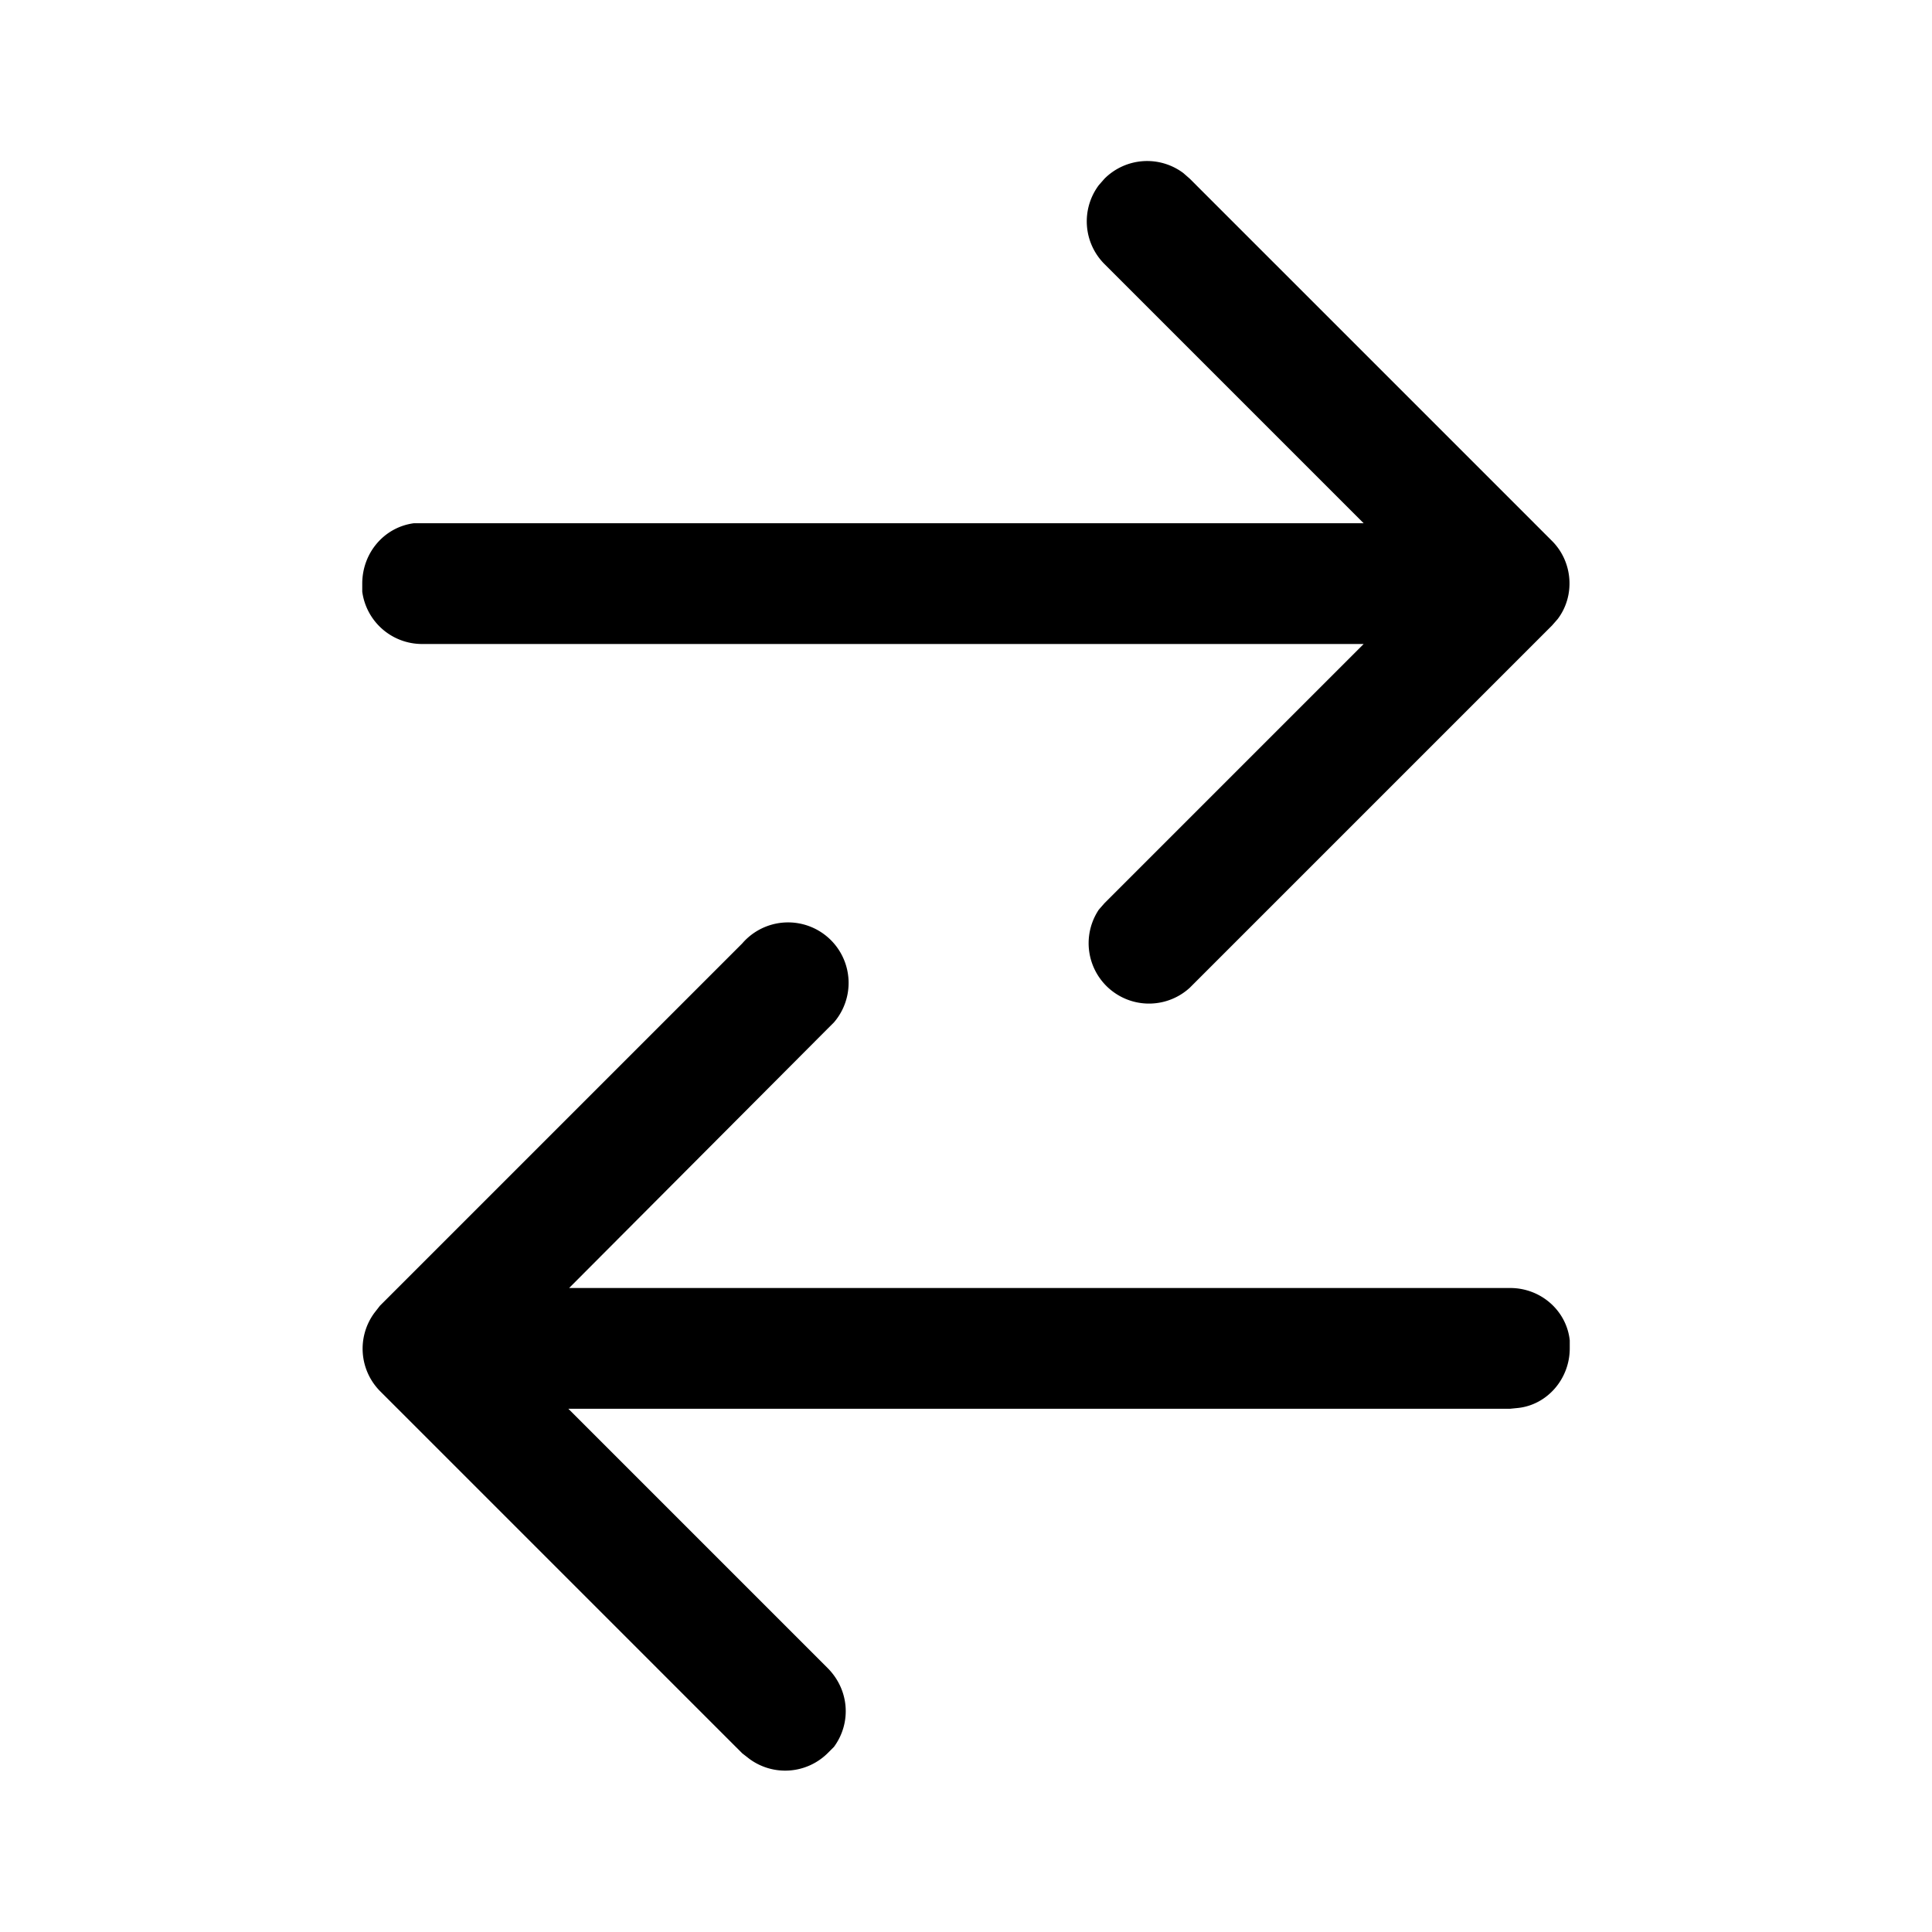
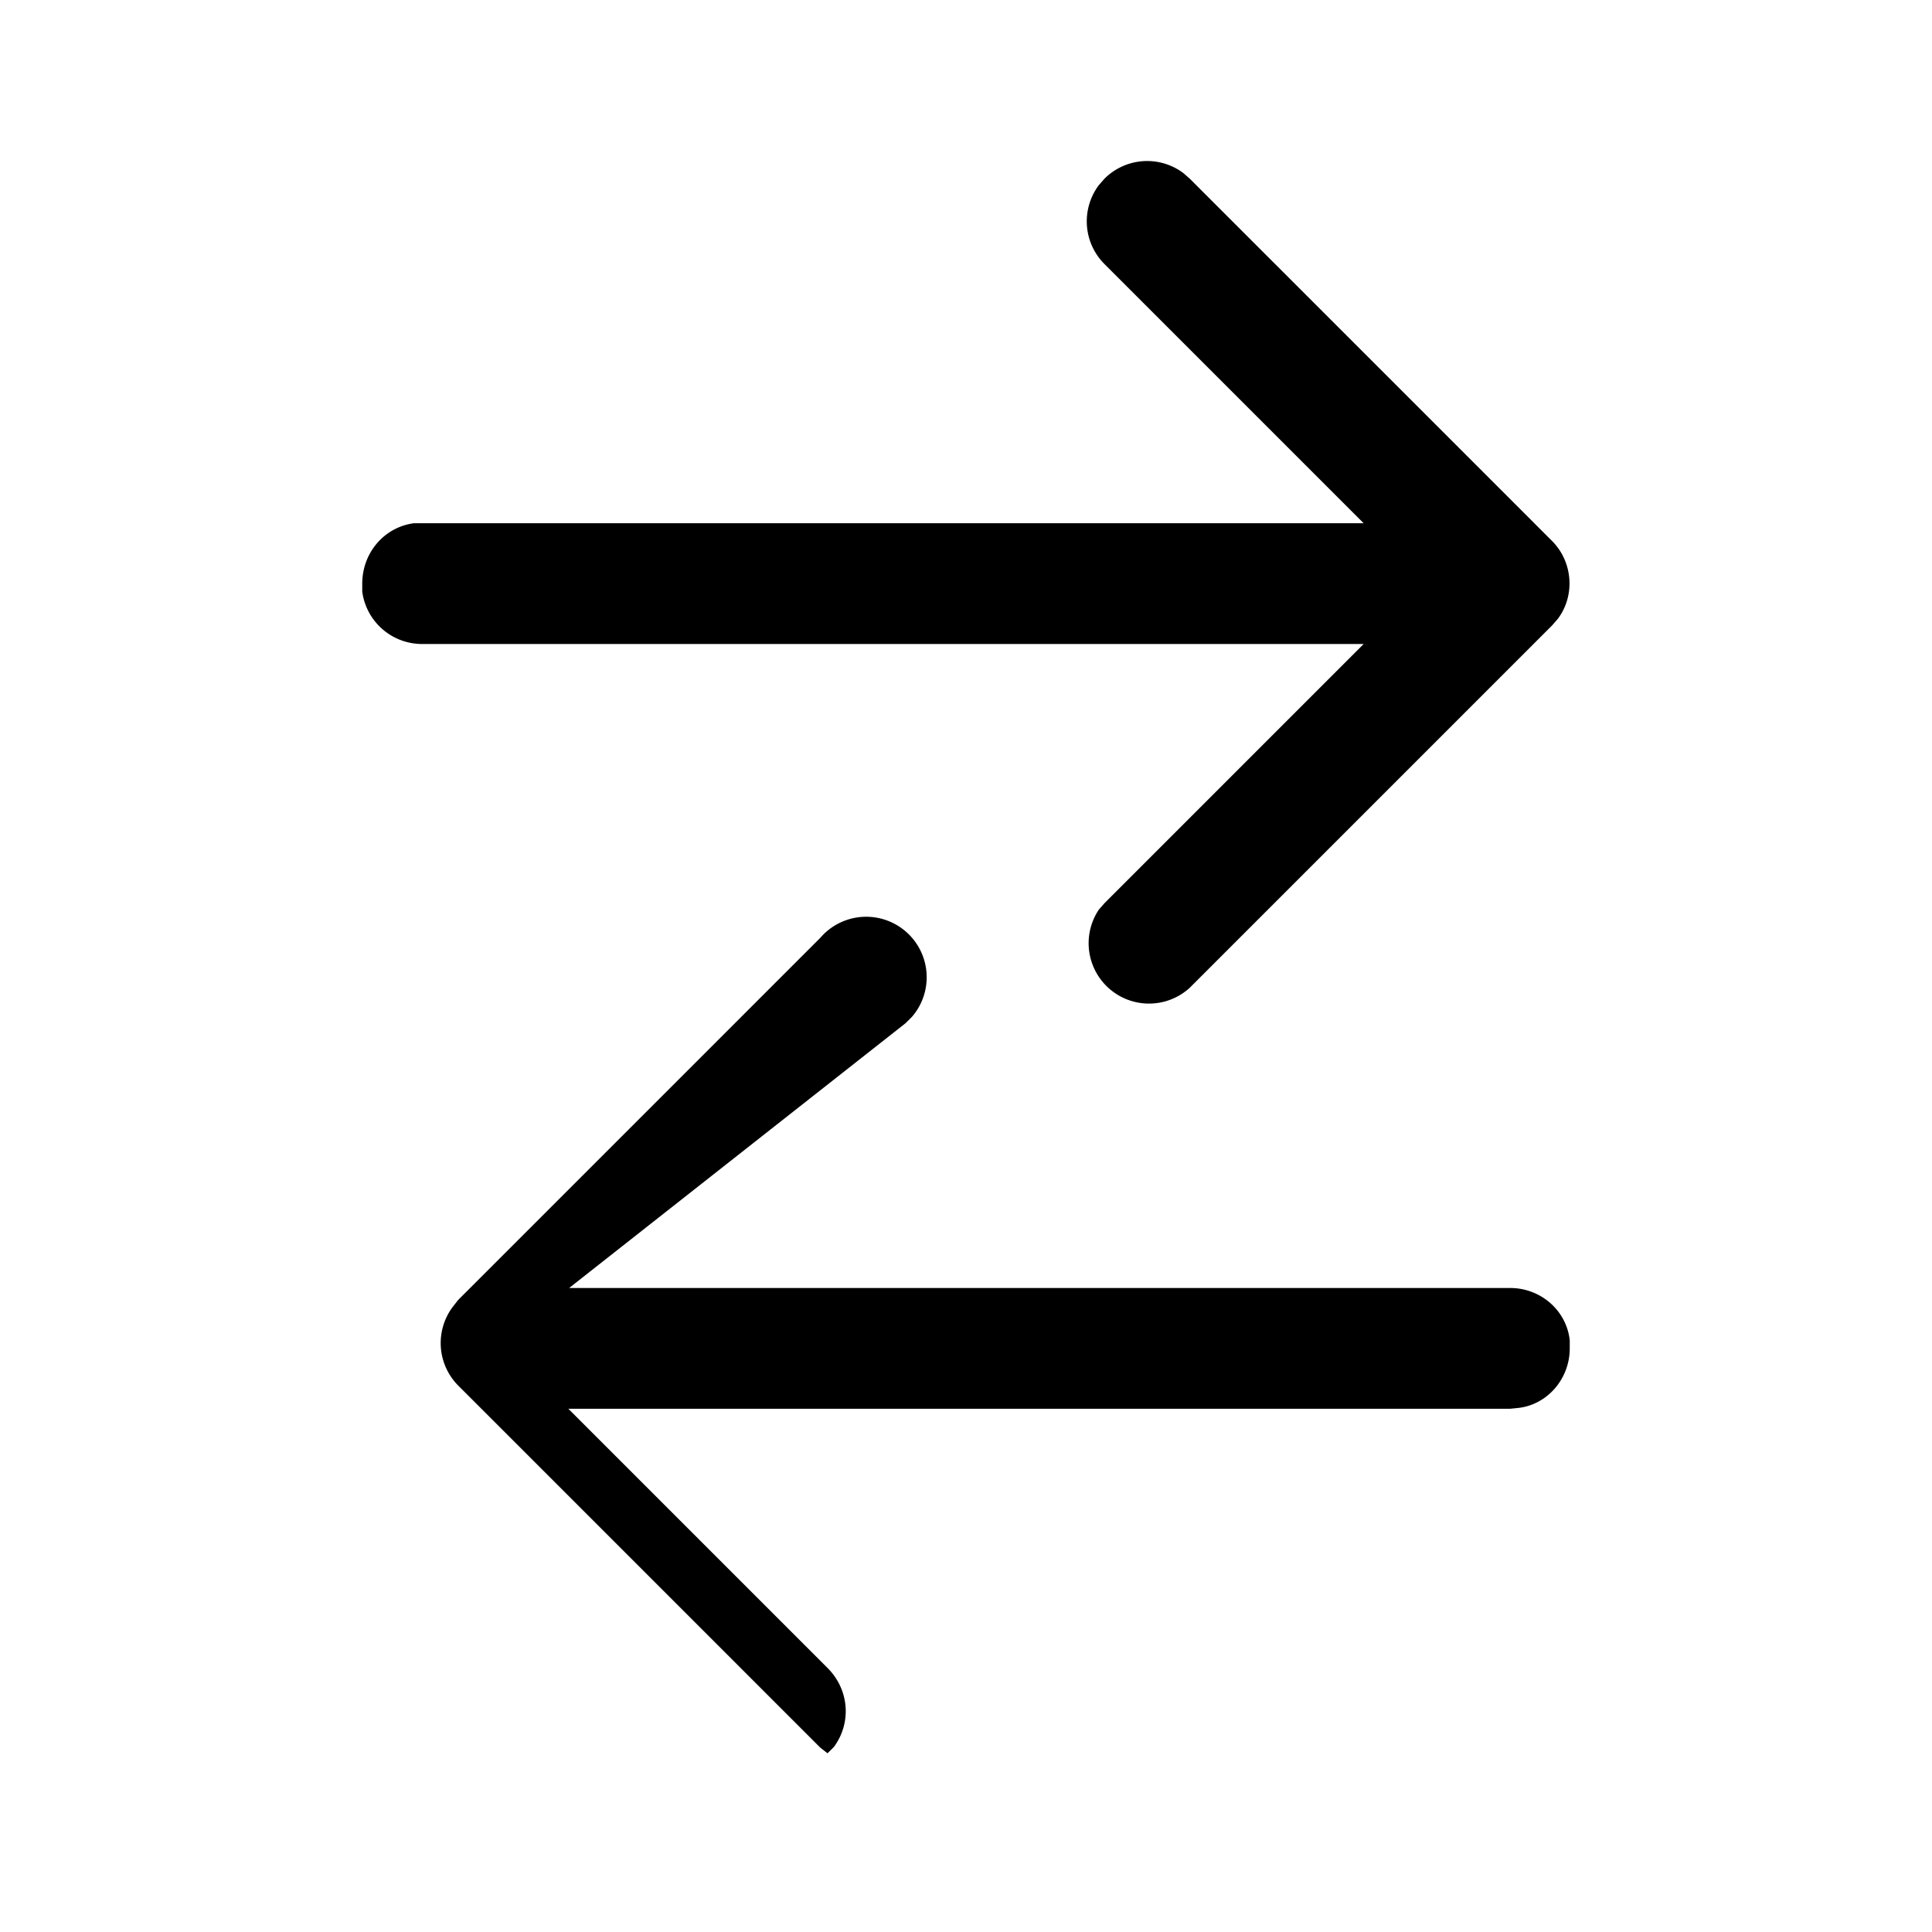
<svg xmlns="http://www.w3.org/2000/svg" width="24" height="24" viewBox="0 0 24 24">
-   <path d="m14.78 2.22 4.5 4.5c.26.26.29.68.07.97l-.07.08-4.5 4.5a.75.75 0 0 1-1.13-.97l.07-.08L16.94 8H5.24a.75.75 0 0 1-.74-.65v-.1c0-.38.27-.7.64-.75H16.94l-3.22-3.22a.75.75 0 0 1-.07-.98l.07-.08a.75.75 0 0 1 .98-.07l.08.07 4.5 4.5-4.5-4.5Zm4.72 14.43v.1c0 .38-.28.7-.64.74l-.1.01H7.06l3.22 3.22c.27.27.3.68.08.98l-.08.08a.75.75 0 0 1-.97.07l-.09-.07-4.5-4.5a.75.75 0 0 1-.07-.97l.07-.09 4.5-4.5a.75.75 0 0 1 1.14.98l-.08.08L7.07 16h11.69c.38 0 .7.28.74.65v.1-.1Z" />
+   <path d="m14.78 2.22 4.5 4.5c.26.26.29.68.07.97l-.07.08-4.5 4.5a.75.75 0 0 1-1.13-.97l.07-.08L16.94 8H5.24a.75.75 0 0 1-.74-.65v-.1c0-.38.27-.7.64-.75H16.94l-3.22-3.22a.75.75 0 0 1-.07-.98l.07-.08a.75.75 0 0 1 .98-.07l.08.07 4.5 4.5-4.5-4.5Zm4.72 14.43v.1c0 .38-.28.7-.64.74l-.1.01H7.06l3.22 3.22c.27.27.3.68.08.98l-.08.08l-.09-.07-4.5-4.5a.75.75 0 0 1-.07-.97l.07-.09 4.5-4.5a.75.75 0 0 1 1.14.98l-.08.08L7.07 16h11.69c.38 0 .7.28.74.65v.1-.1Z" />
</svg>